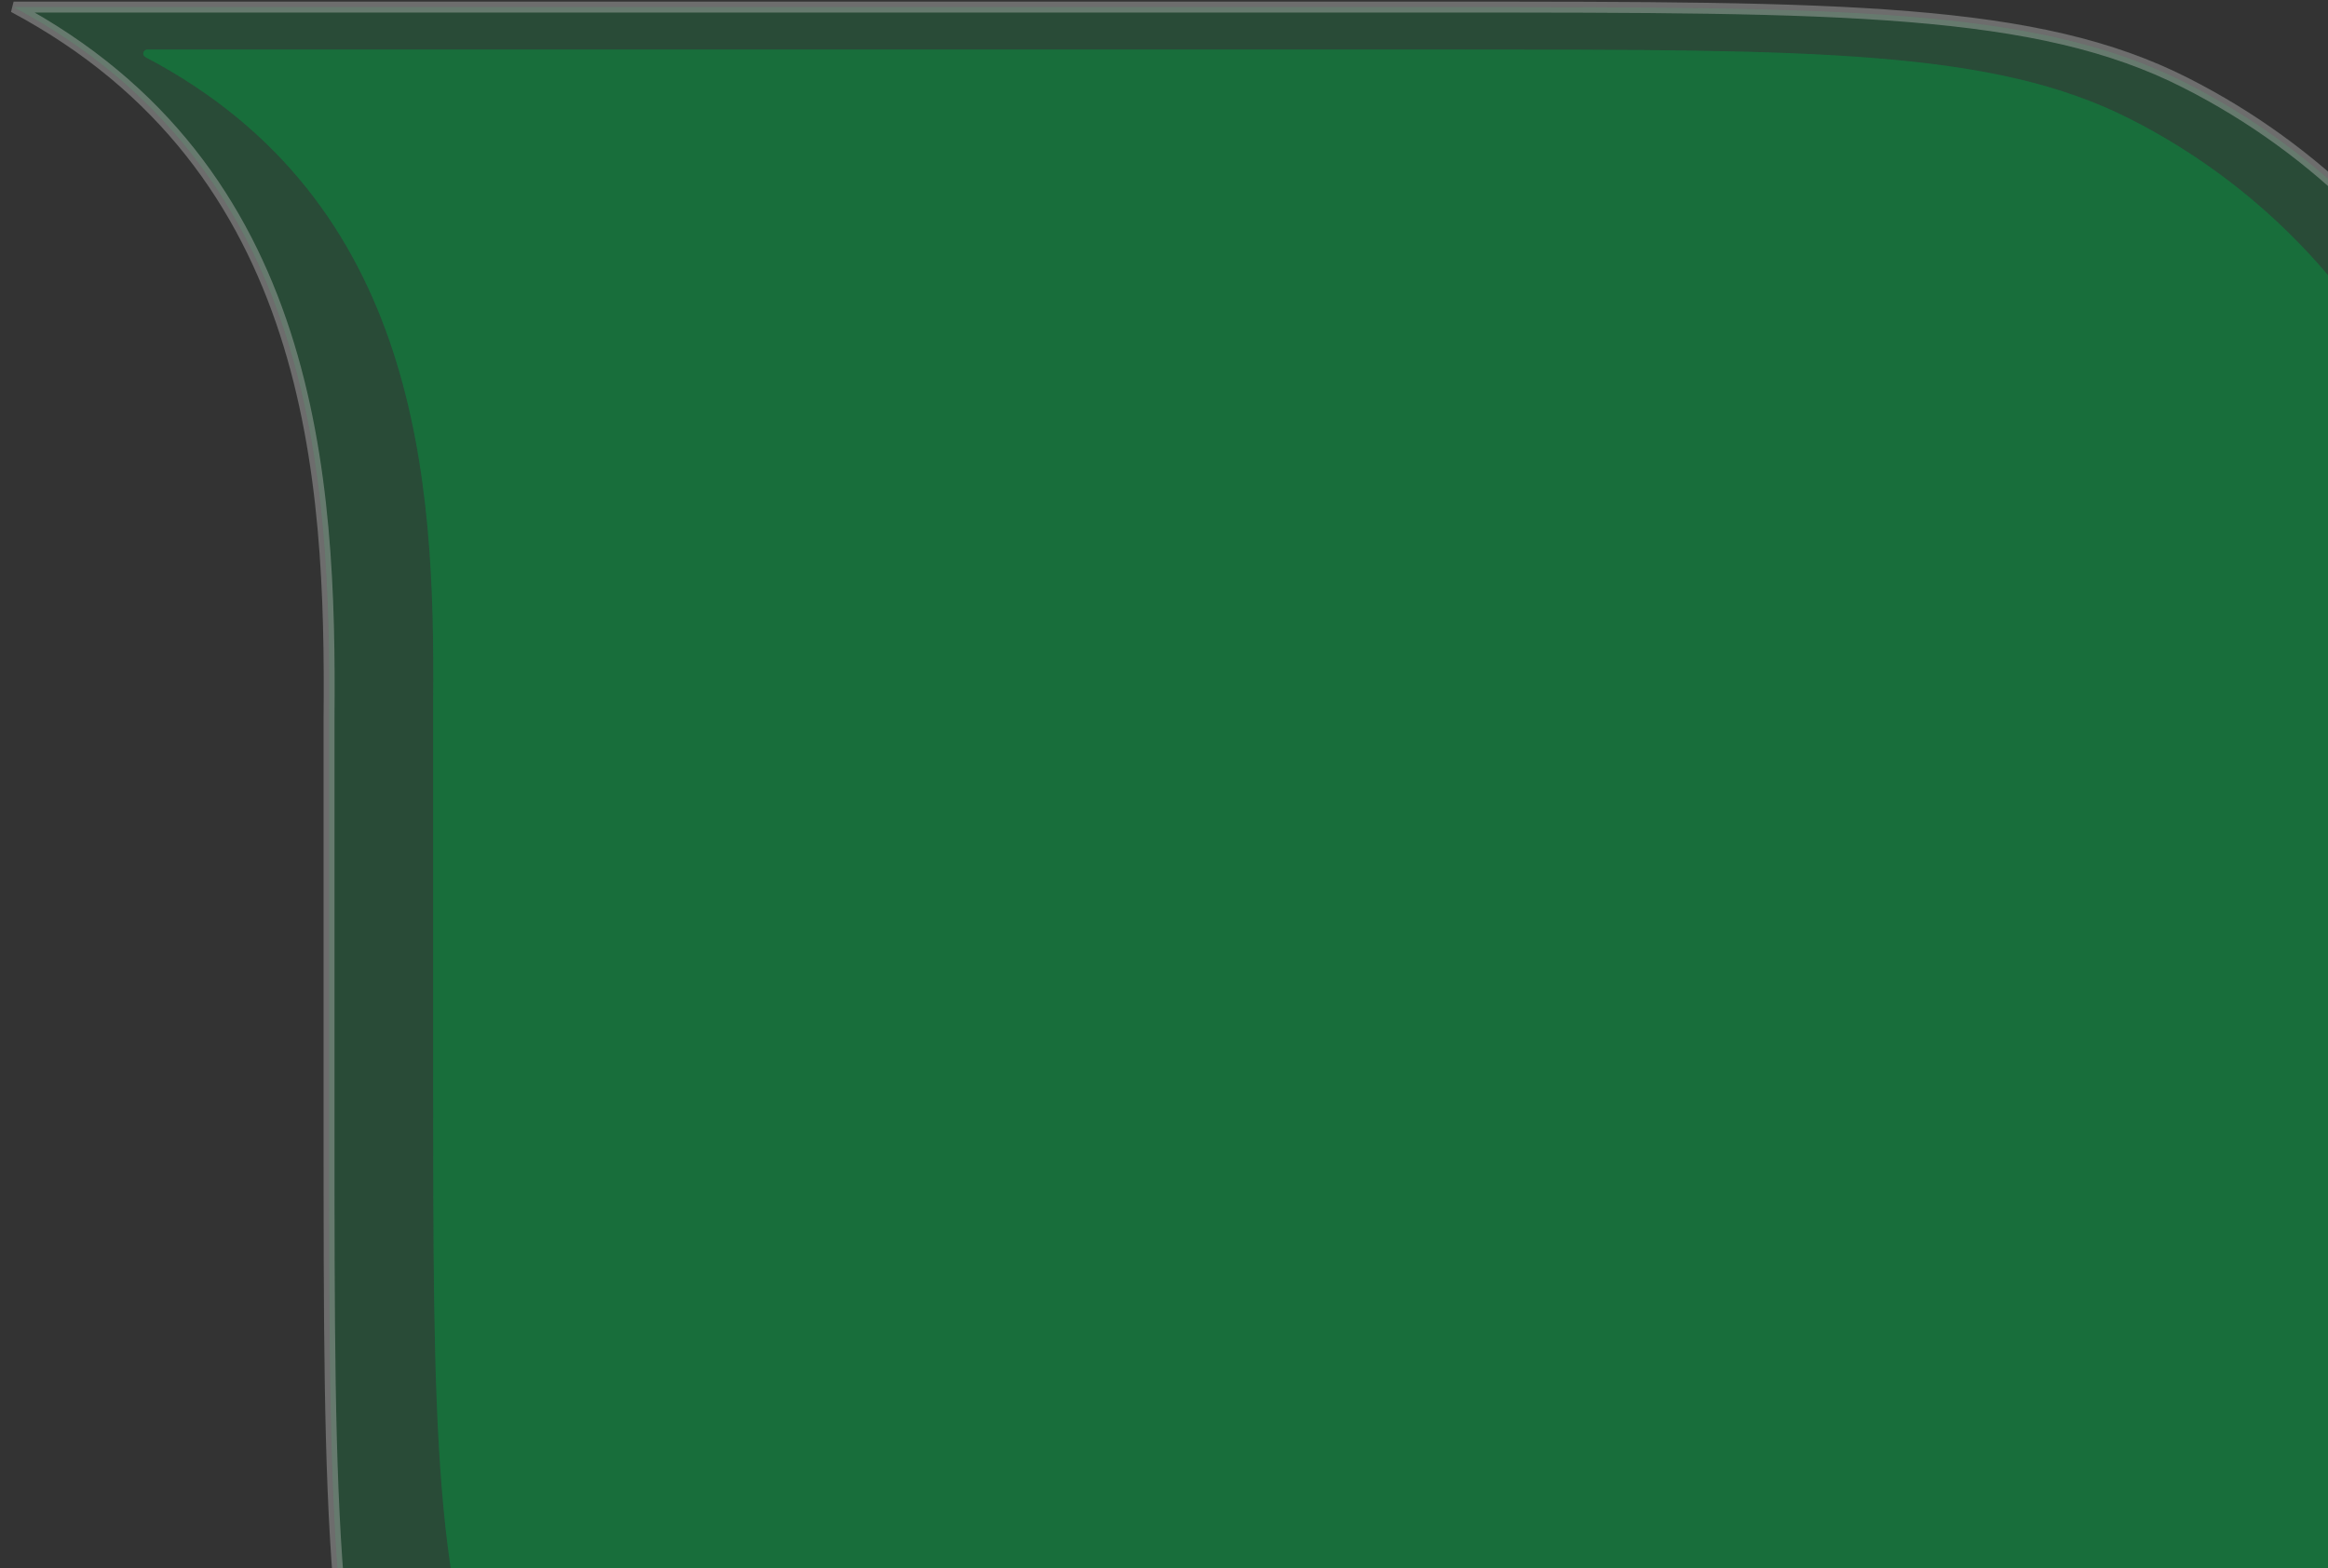
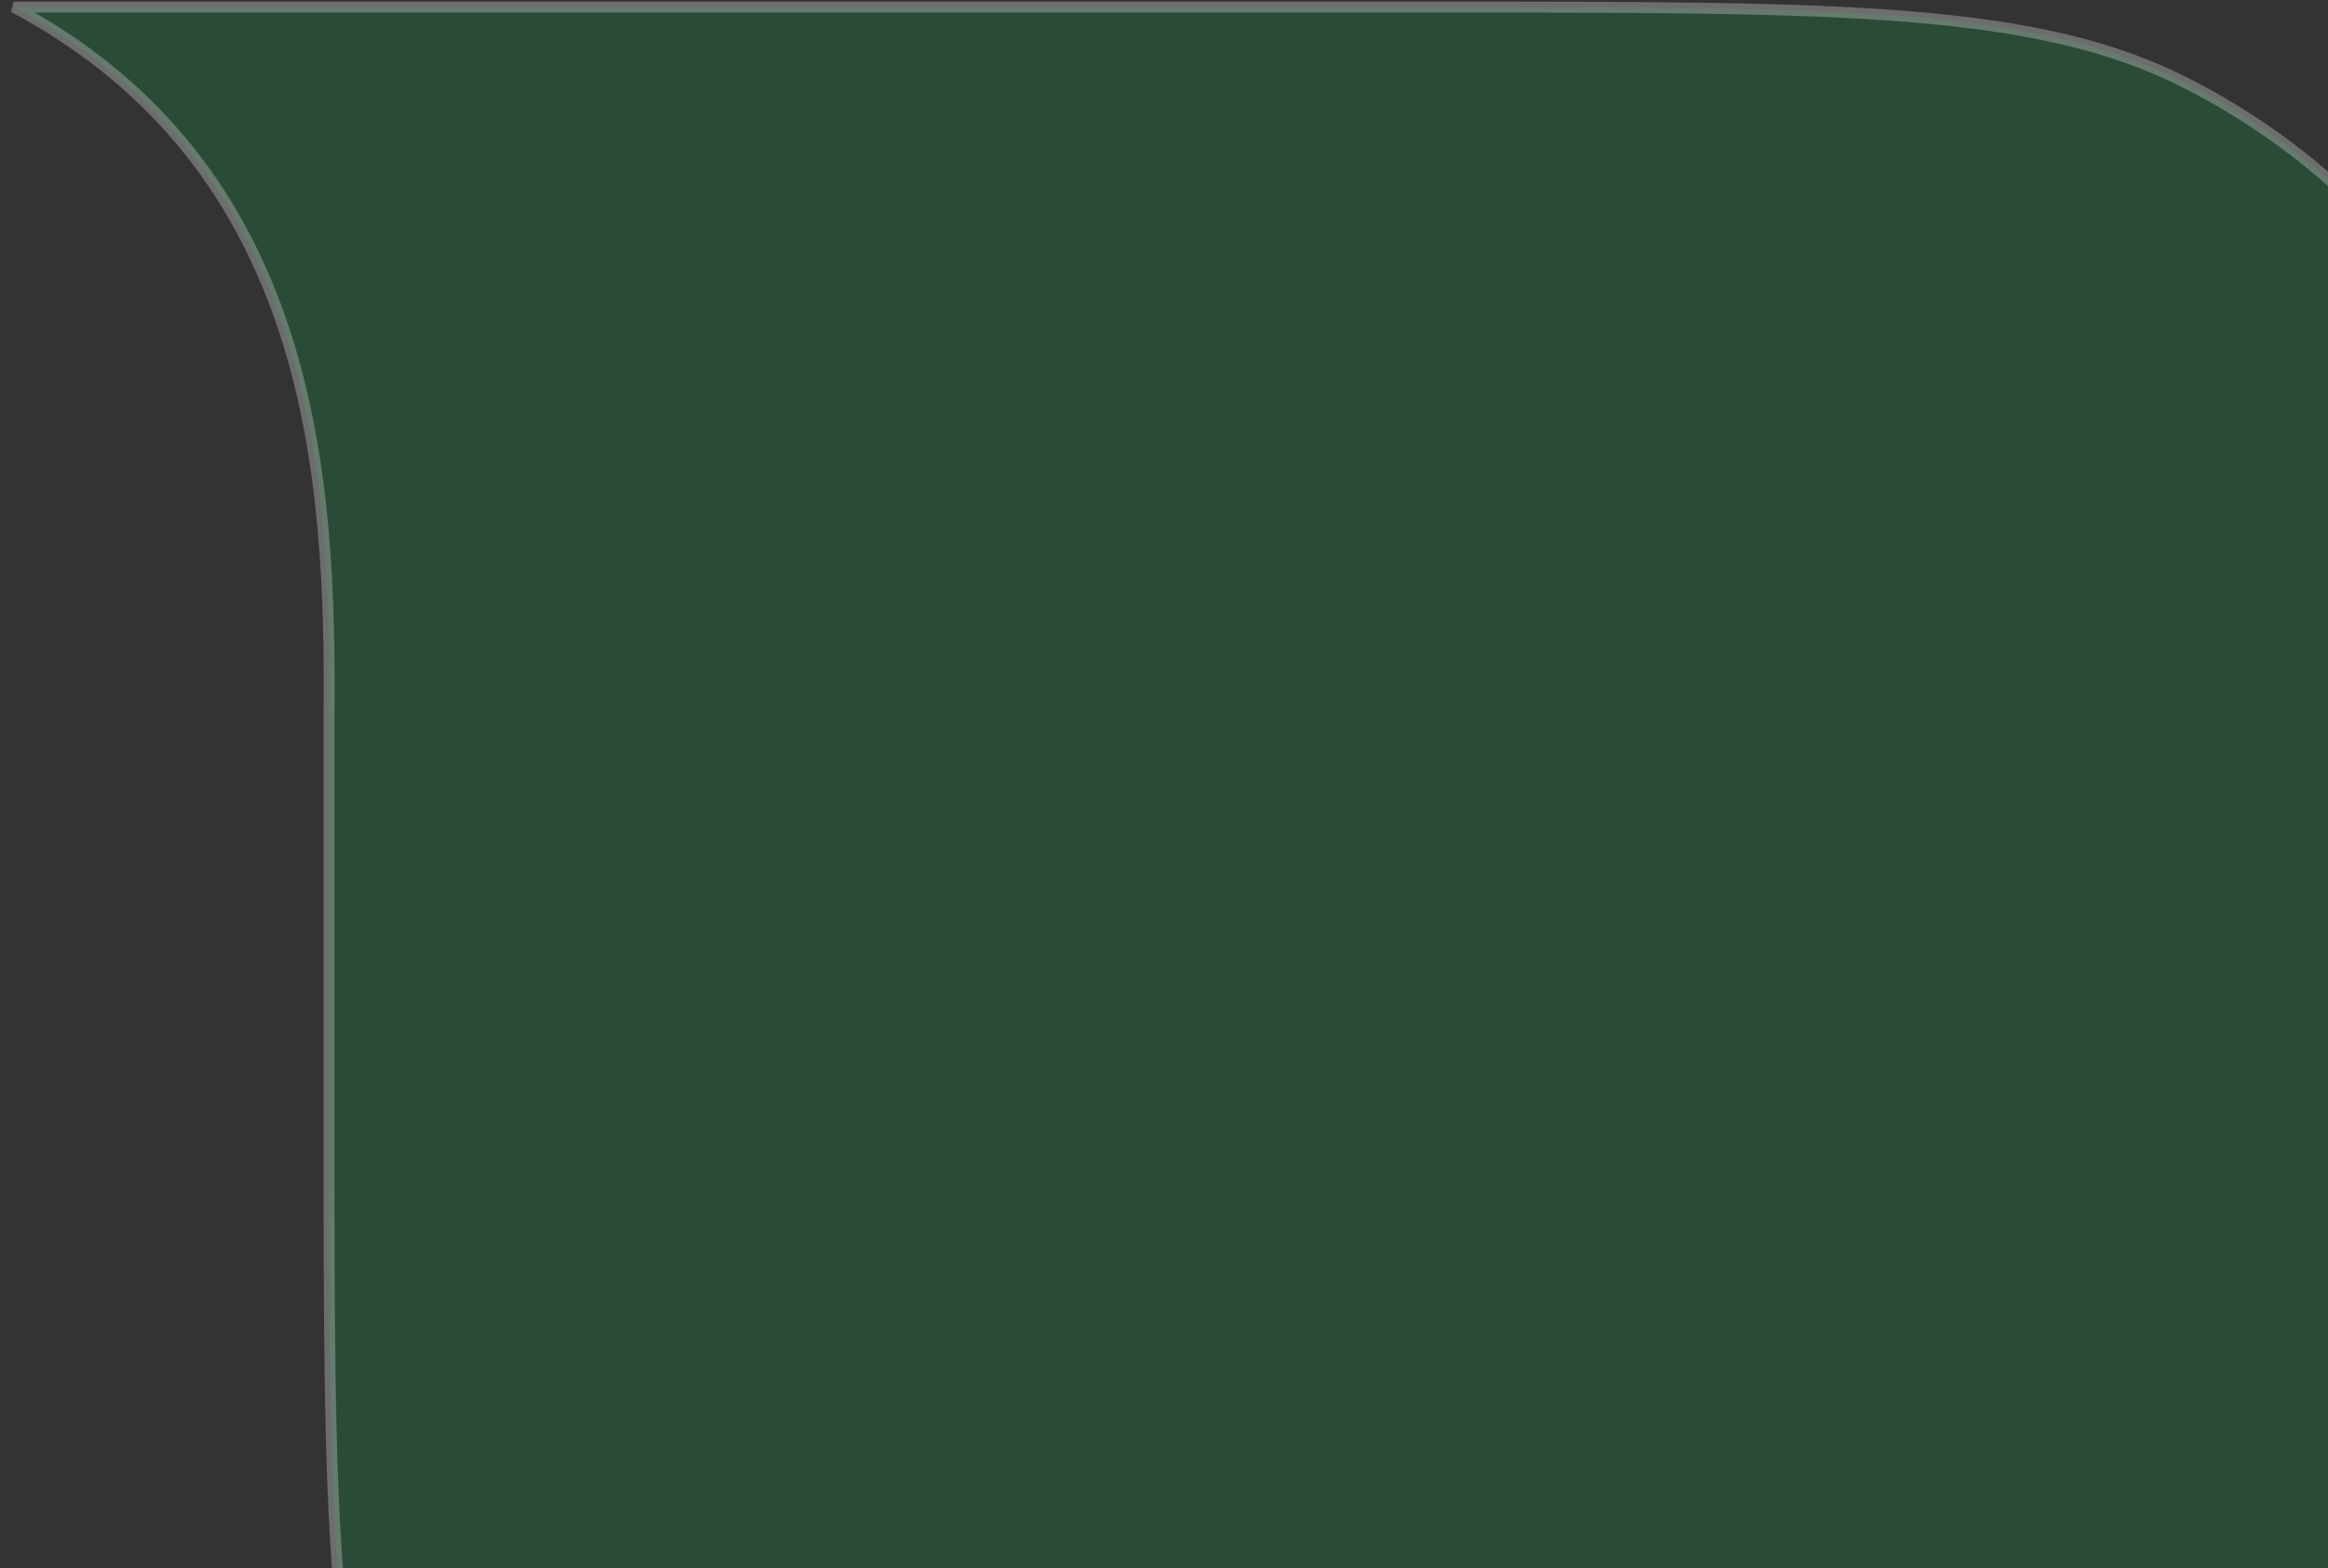
<svg xmlns="http://www.w3.org/2000/svg" width="426" height="287" viewBox="0 0 426 287" fill="none">
  <rect x="0" y="0" width="426" height="287" fill="#333333" stroke="none" />
  <g opacity="0.7">
-     <path d="M453.746 195.889C453.746 228.585 453.746 253.106 452.16 272.604C450.539 292.065 447.367 306.467 440.988 318.958C429.738 340.971 411.837 358.844 389.85 370.018C364.828 382.721 332.052 382.721 266.5 382.721C233.724 382.721 209.159 382.721 189.634 381.129C170.145 379.536 155.695 376.387 143.149 370.018C121.169 358.834 103.271 340.963 92.011 318.958C79.253 294.011 79.253 261.28 79.253 195.889V128.375C79.606 88.284 76.857 36.835 26.565 10.438C26.441 10.337 26.334 10.218 26.248 10.084C26.218 9.932 26.207 9.778 26.212 9.624C26.277 9.465 26.373 9.32 26.494 9.199C26.623 9.121 26.767 9.072 26.917 9.058H266.5C332.052 9.058 364.828 9.058 389.85 21.796C411.843 32.946 429.747 50.81 440.988 72.821C453.746 97.803 453.746 130.498 453.746 195.889Z" fill="#0D8740" />
    <path opacity="0.4" d="M400 15.183L400.002 15.184C423.974 27.338 443.492 46.812 455.746 70.806C462.671 84.365 466.158 100.06 467.905 121.39C469.653 142.731 469.654 169.624 469.654 205.562C469.654 241.5 469.653 268.394 467.915 289.765C466.138 311.085 462.67 326.76 455.746 340.318C443.482 364.316 423.968 383.8 400.001 395.98C386.419 402.875 370.69 406.347 349.31 408.087C327.919 409.827 300.959 409.828 264.932 409.828C228.906 409.828 201.966 409.827 180.565 408.082C159.213 406.337 143.484 402.894 129.864 395.98C105.904 383.789 86.394 364.307 74.118 340.318C67.194 326.779 63.707 311.084 61.96 289.75C60.212 268.403 60.211 241.5 60.211 205.562V131.391C60.596 87.564 57.648 30.711 2.487 1.297H264.932C300.959 1.297 327.919 1.298 349.31 3.043C370.69 4.787 386.419 8.269 400 15.183Z" fill="#0D8740" stroke="white" stroke-width="2" />
  </g>
</svg>